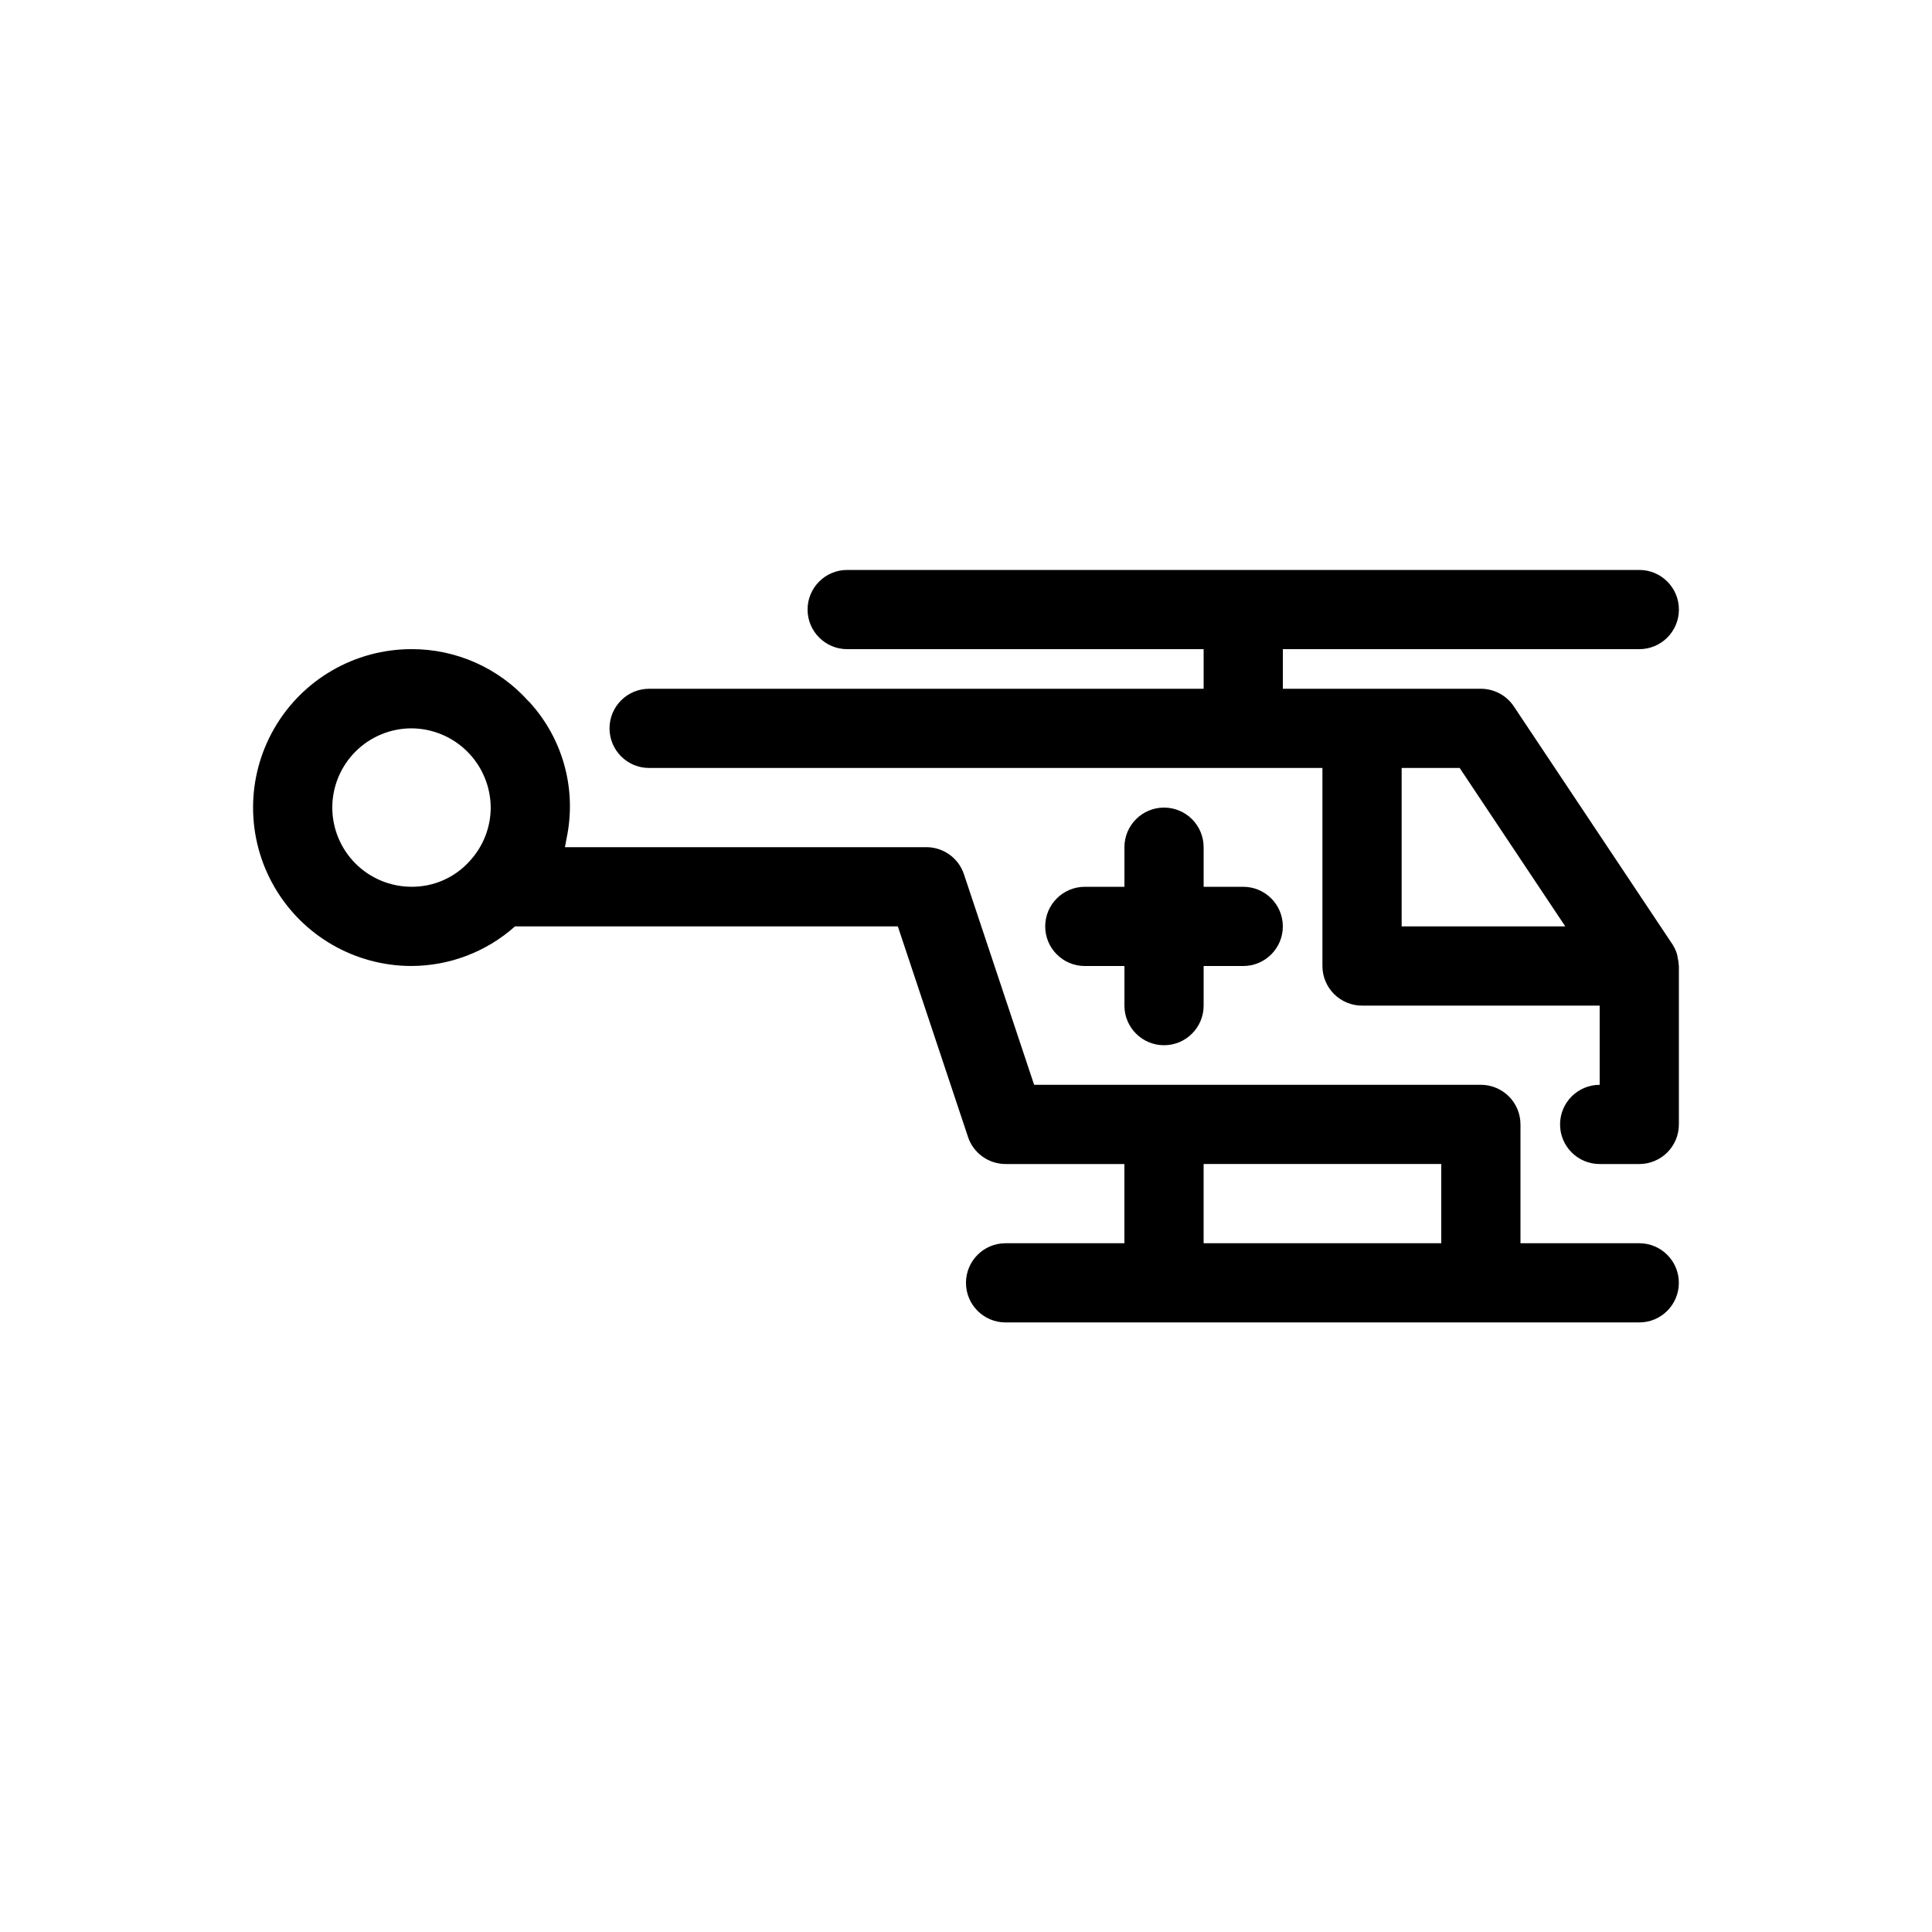
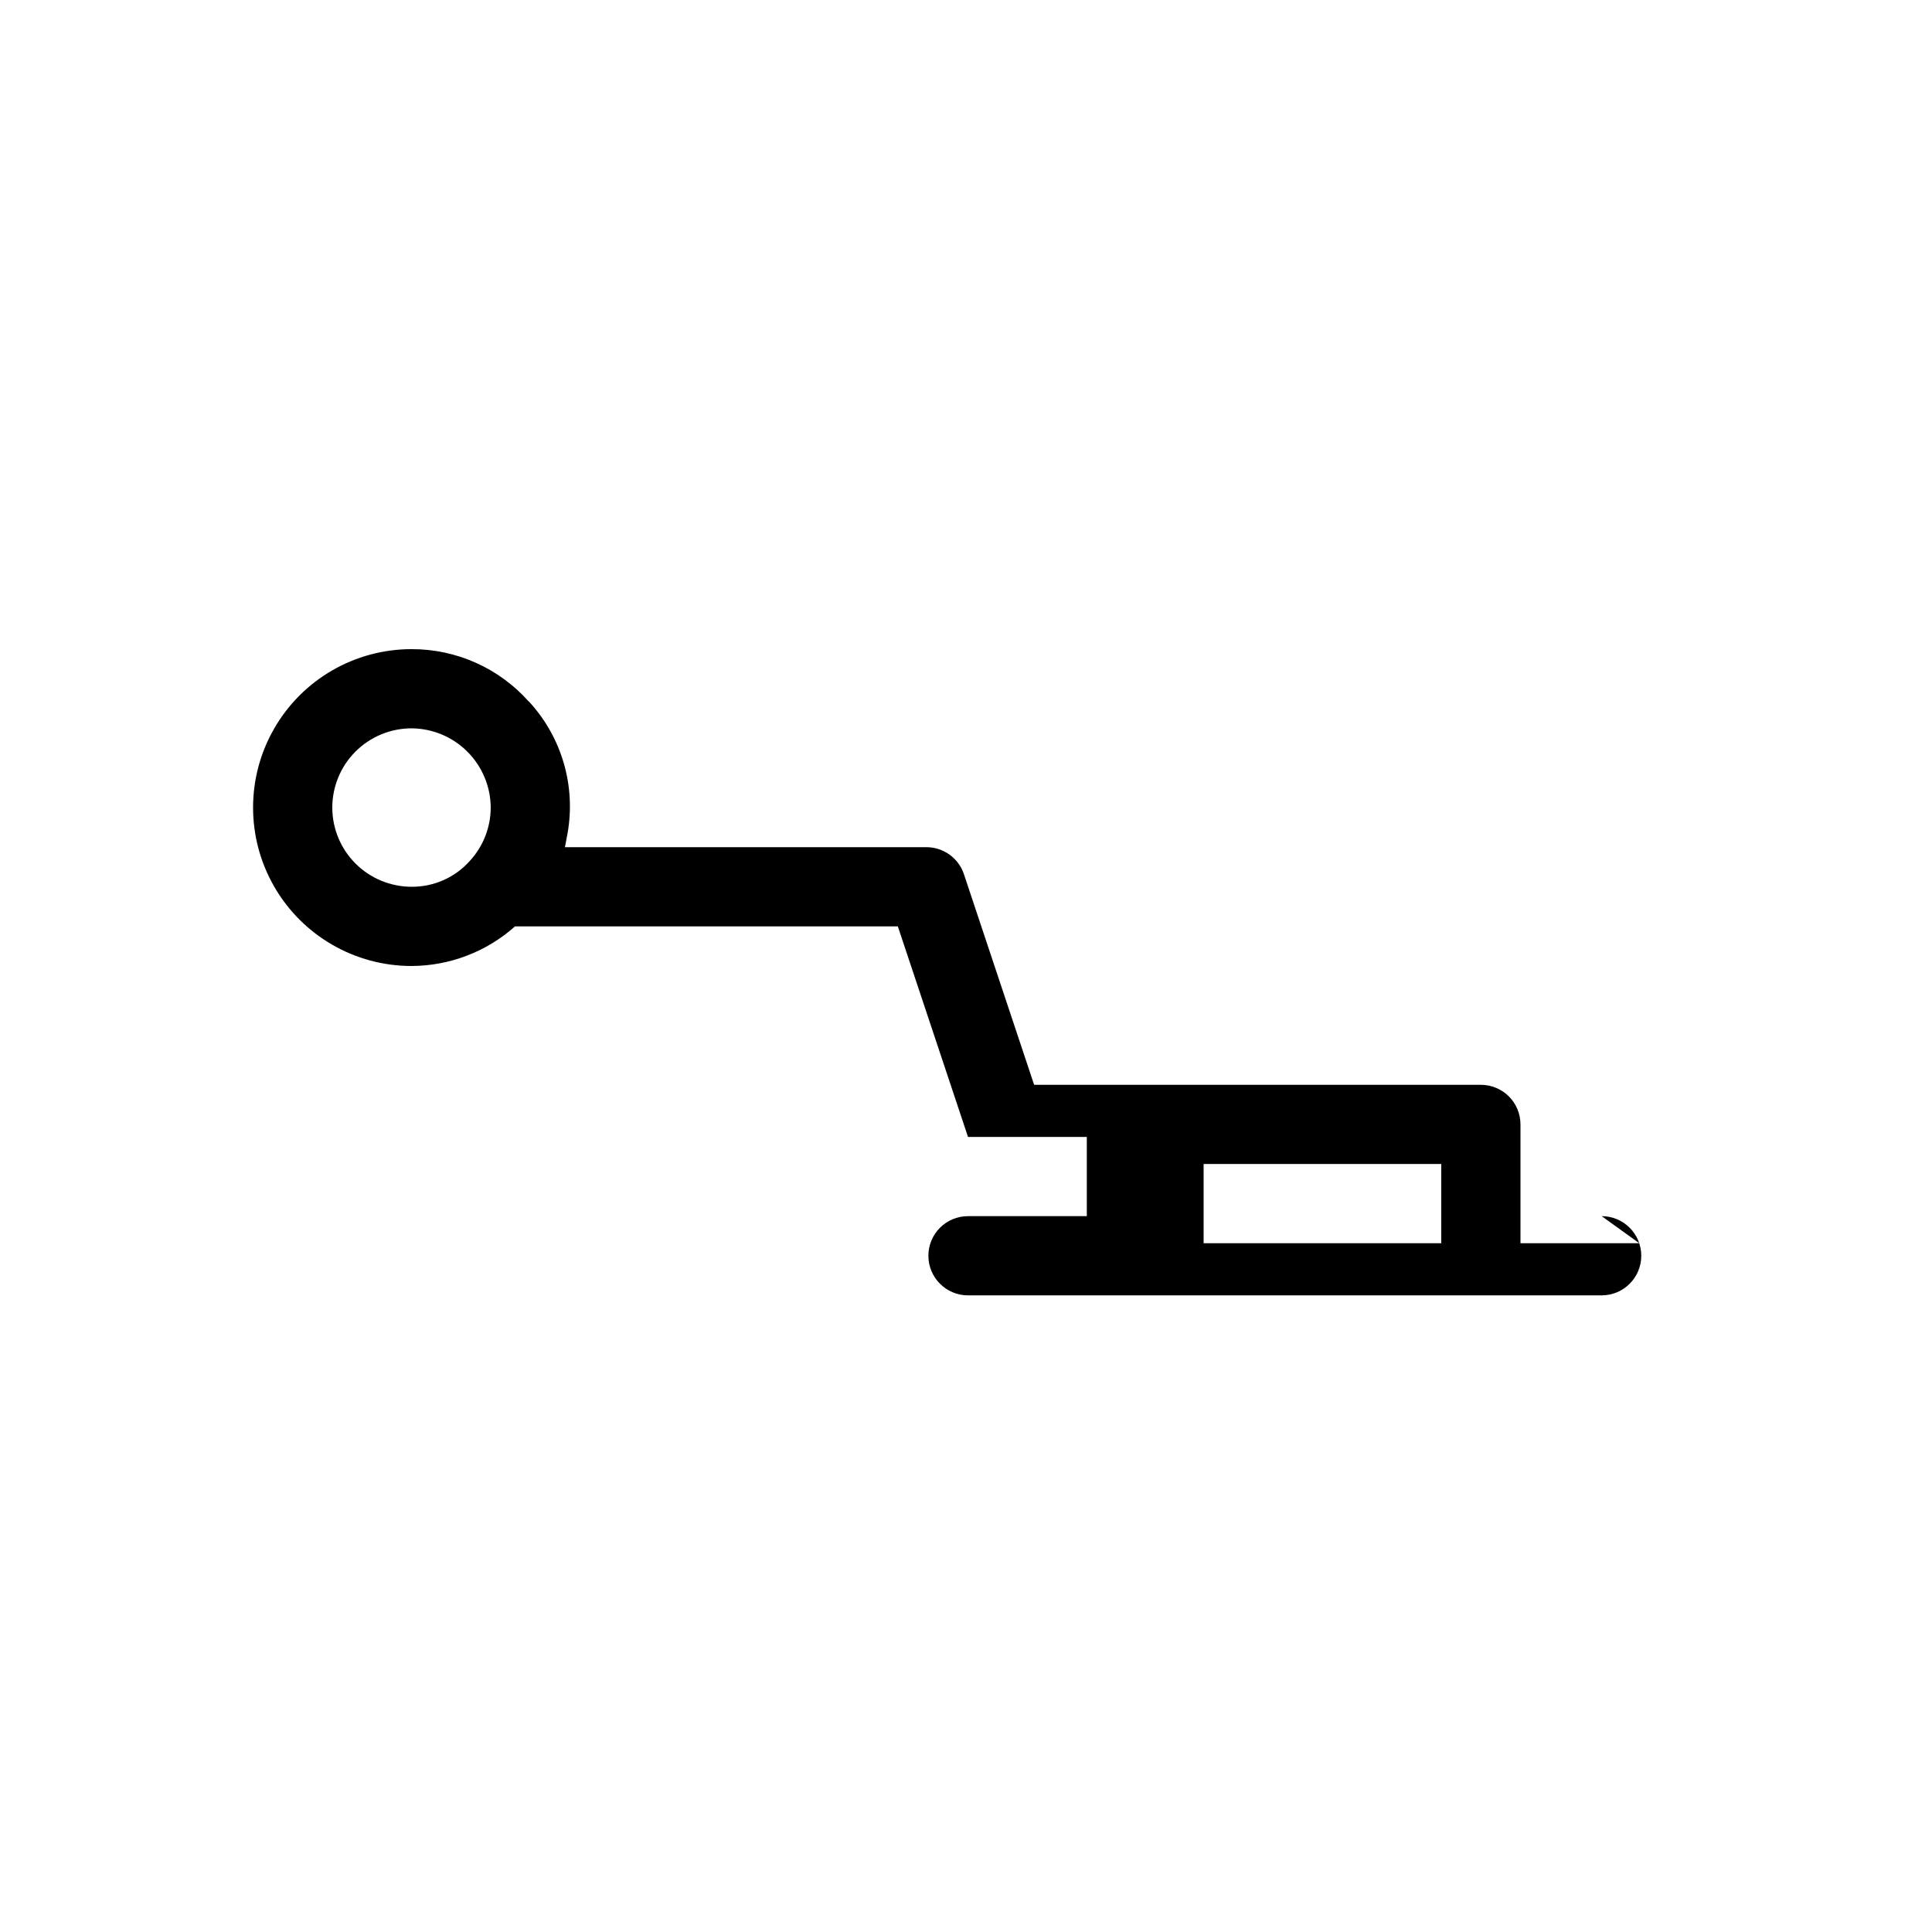
<svg xmlns="http://www.w3.org/2000/svg" fill="#000000" width="800px" height="800px" version="1.1" viewBox="144 144 512 512">
  <g>
-     <path d="m578.43 473.47h-31.488v-31.488c0-2.785-1.105-5.457-3.074-7.422-1.969-1.969-4.637-3.074-7.422-3.074h-118.39l-18.598-55.801v-0.004c-1.43-4.285-5.441-7.172-9.957-7.172h-95.797c0.16-0.621 0.23-1.258 0.363-1.891 0.125-0.59 0.242-1.176 0.34-1.773 2.219-12.504-1.488-25.328-10.035-34.719l-0.059-0.055-0.074-0.102c-0.047-0.055-0.117-0.07-0.164-0.121h-0.004c-7.891-8.828-19.18-13.859-31.02-13.82-15 0-28.859 8-36.359 20.992-7.5 12.988-7.5 28.992 0 41.984 7.5 12.988 21.359 20.992 36.359 20.992 10.117-0.031 19.879-3.762 27.434-10.496h101.45l18.598 55.801h-0.004c1.43 4.285 5.441 7.176 9.961 7.176h31.488v20.992h-31.488c-5.797 0-10.496 4.699-10.496 10.492 0 5.797 4.699 10.496 10.496 10.496h167.93c5.797 0 10.496-4.699 10.496-10.496 0-5.793-4.699-10.492-10.496-10.492zm-346.37-115.46c0.004-5.566 2.219-10.902 6.152-14.84 3.938-3.934 9.273-6.148 14.84-6.152 5.559 0.031 10.879 2.25 14.809 6.18 3.93 3.934 6.152 9.254 6.184 14.812-0.008 5.219-1.969 10.25-5.5 14.098-3.926 4.43-9.574 6.941-15.492 6.894-5.566-0.008-10.902-2.219-14.84-6.156-3.934-3.934-6.148-9.27-6.152-14.836zm230.91 94.465h62.977v20.992h-62.977z" />
-     <path d="m588.59 397.73c-0.062-0.285-0.07-0.582-0.16-0.863v-0.004c-0.293-0.949-0.719-1.852-1.266-2.684l-41.984-62.977c-1.945-2.918-5.223-4.672-8.734-4.672h-52.48v-10.496h94.465c5.797 0 10.496-4.699 10.496-10.496s-4.699-10.496-10.496-10.496h-209.92c-5.797 0-10.496 4.699-10.496 10.496s4.699 10.496 10.496 10.496h94.465v10.496h-146.95c-5.797 0-10.496 4.699-10.496 10.496 0 5.797 4.699 10.496 10.496 10.496h178.43v52.48c0 2.781 1.109 5.453 3.074 7.422 1.969 1.969 4.641 3.074 7.422 3.074h62.977v20.992c-5.797 0-10.496 4.699-10.496 10.496s4.699 10.496 10.496 10.496h10.496c2.785 0 5.453-1.109 7.422-3.074 1.969-1.969 3.074-4.641 3.074-7.422v-41.984c0-0.082-0.035-0.156-0.035-0.238-0.031-0.688-0.133-1.371-0.301-2.035zm-73.137-8.223v-41.984h15.375l27.988 41.984z" />
-     <path d="m452.48 358.02c-5.797 0-10.496 4.699-10.496 10.496v10.496h-10.496c-5.797 0-10.496 4.699-10.496 10.496s4.699 10.496 10.496 10.496h10.496v10.496c0 5.797 4.699 10.496 10.496 10.496s10.496-4.699 10.496-10.496v-10.496h10.496c5.793 0 10.492-4.699 10.492-10.496s-4.699-10.496-10.492-10.496h-10.496v-10.496c0-2.785-1.109-5.453-3.074-7.422-1.969-1.969-4.641-3.074-7.422-3.074z" />
+     <path d="m578.43 473.47h-31.488v-31.488c0-2.785-1.105-5.457-3.074-7.422-1.969-1.969-4.637-3.074-7.422-3.074h-118.39l-18.598-55.801v-0.004c-1.43-4.285-5.441-7.172-9.957-7.172h-95.797c0.16-0.621 0.23-1.258 0.363-1.891 0.125-0.59 0.242-1.176 0.34-1.773 2.219-12.504-1.488-25.328-10.035-34.719l-0.059-0.055-0.074-0.102c-0.047-0.055-0.117-0.07-0.164-0.121h-0.004c-7.891-8.828-19.18-13.859-31.02-13.82-15 0-28.859 8-36.359 20.992-7.5 12.988-7.5 28.992 0 41.984 7.5 12.988 21.359 20.992 36.359 20.992 10.117-0.031 19.879-3.762 27.434-10.496h101.45l18.598 55.801h-0.004h31.488v20.992h-31.488c-5.797 0-10.496 4.699-10.496 10.492 0 5.797 4.699 10.496 10.496 10.496h167.93c5.797 0 10.496-4.699 10.496-10.496 0-5.793-4.699-10.492-10.496-10.492zm-346.37-115.46c0.004-5.566 2.219-10.902 6.152-14.84 3.938-3.934 9.273-6.148 14.84-6.152 5.559 0.031 10.879 2.25 14.809 6.18 3.93 3.934 6.152 9.254 6.184 14.812-0.008 5.219-1.969 10.25-5.5 14.098-3.926 4.43-9.574 6.941-15.492 6.894-5.566-0.008-10.902-2.219-14.84-6.156-3.934-3.934-6.148-9.27-6.152-14.836zm230.91 94.465h62.977v20.992h-62.977z" />
  </g>
</svg>